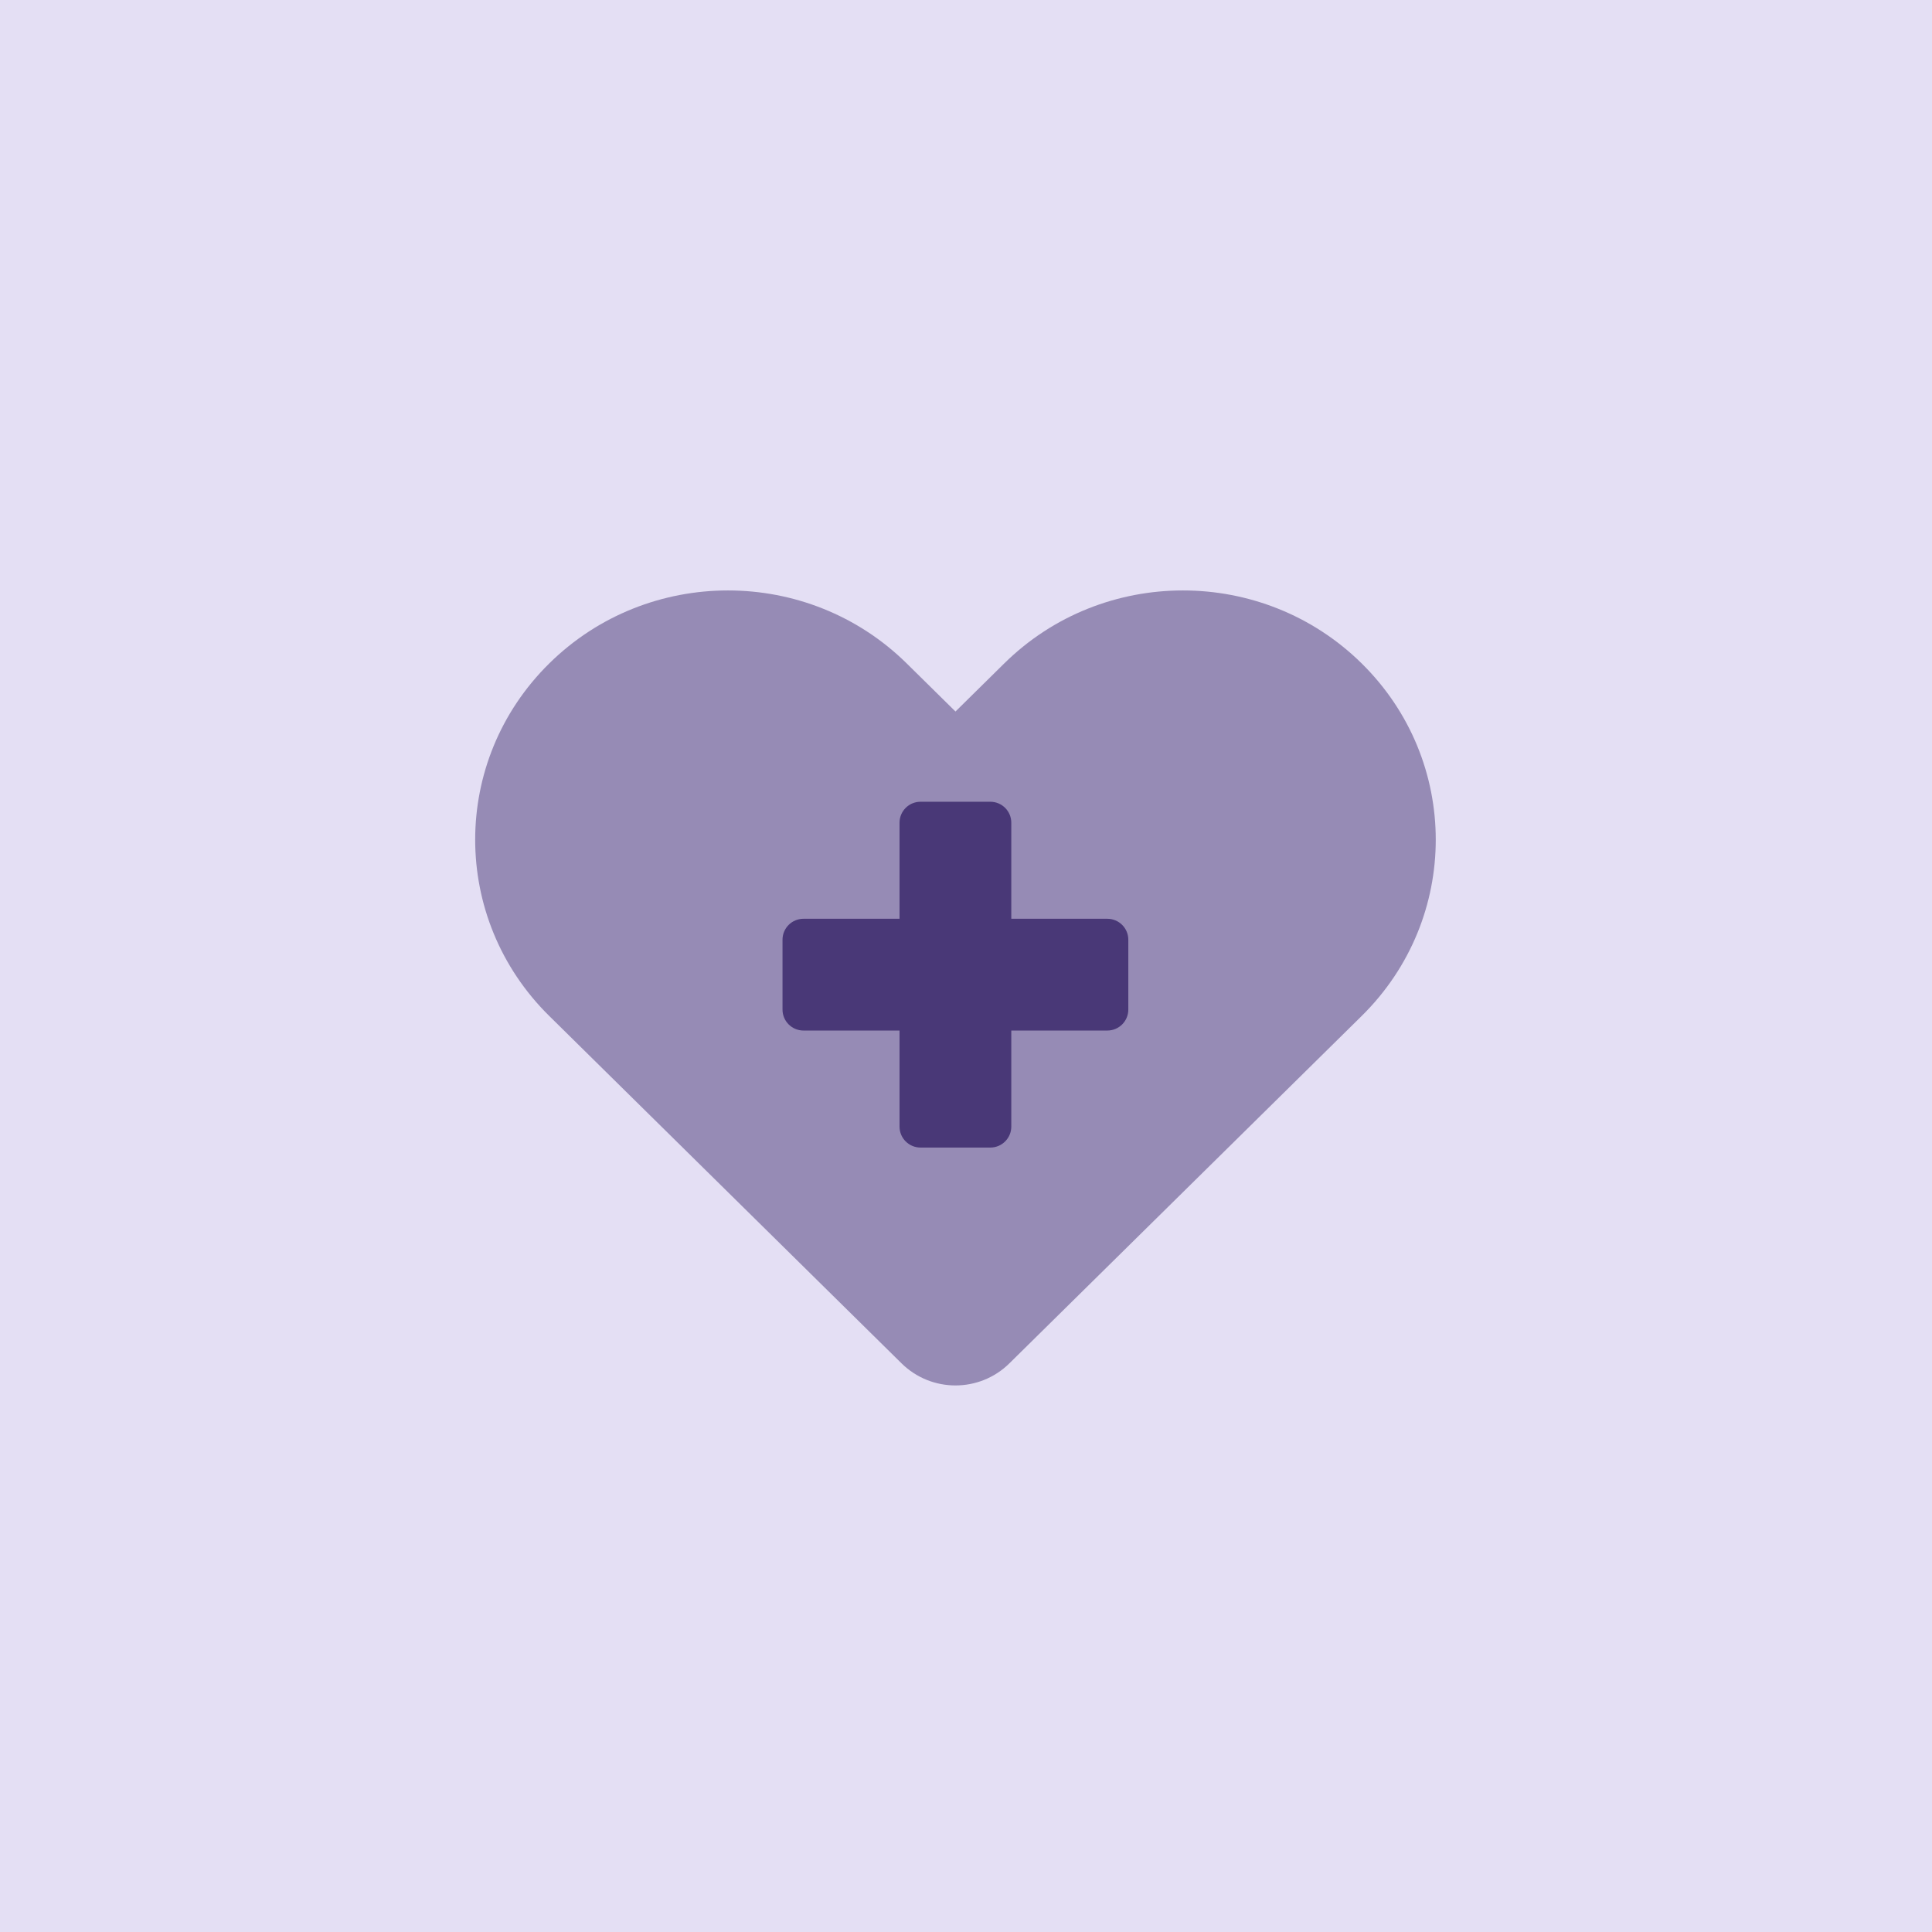
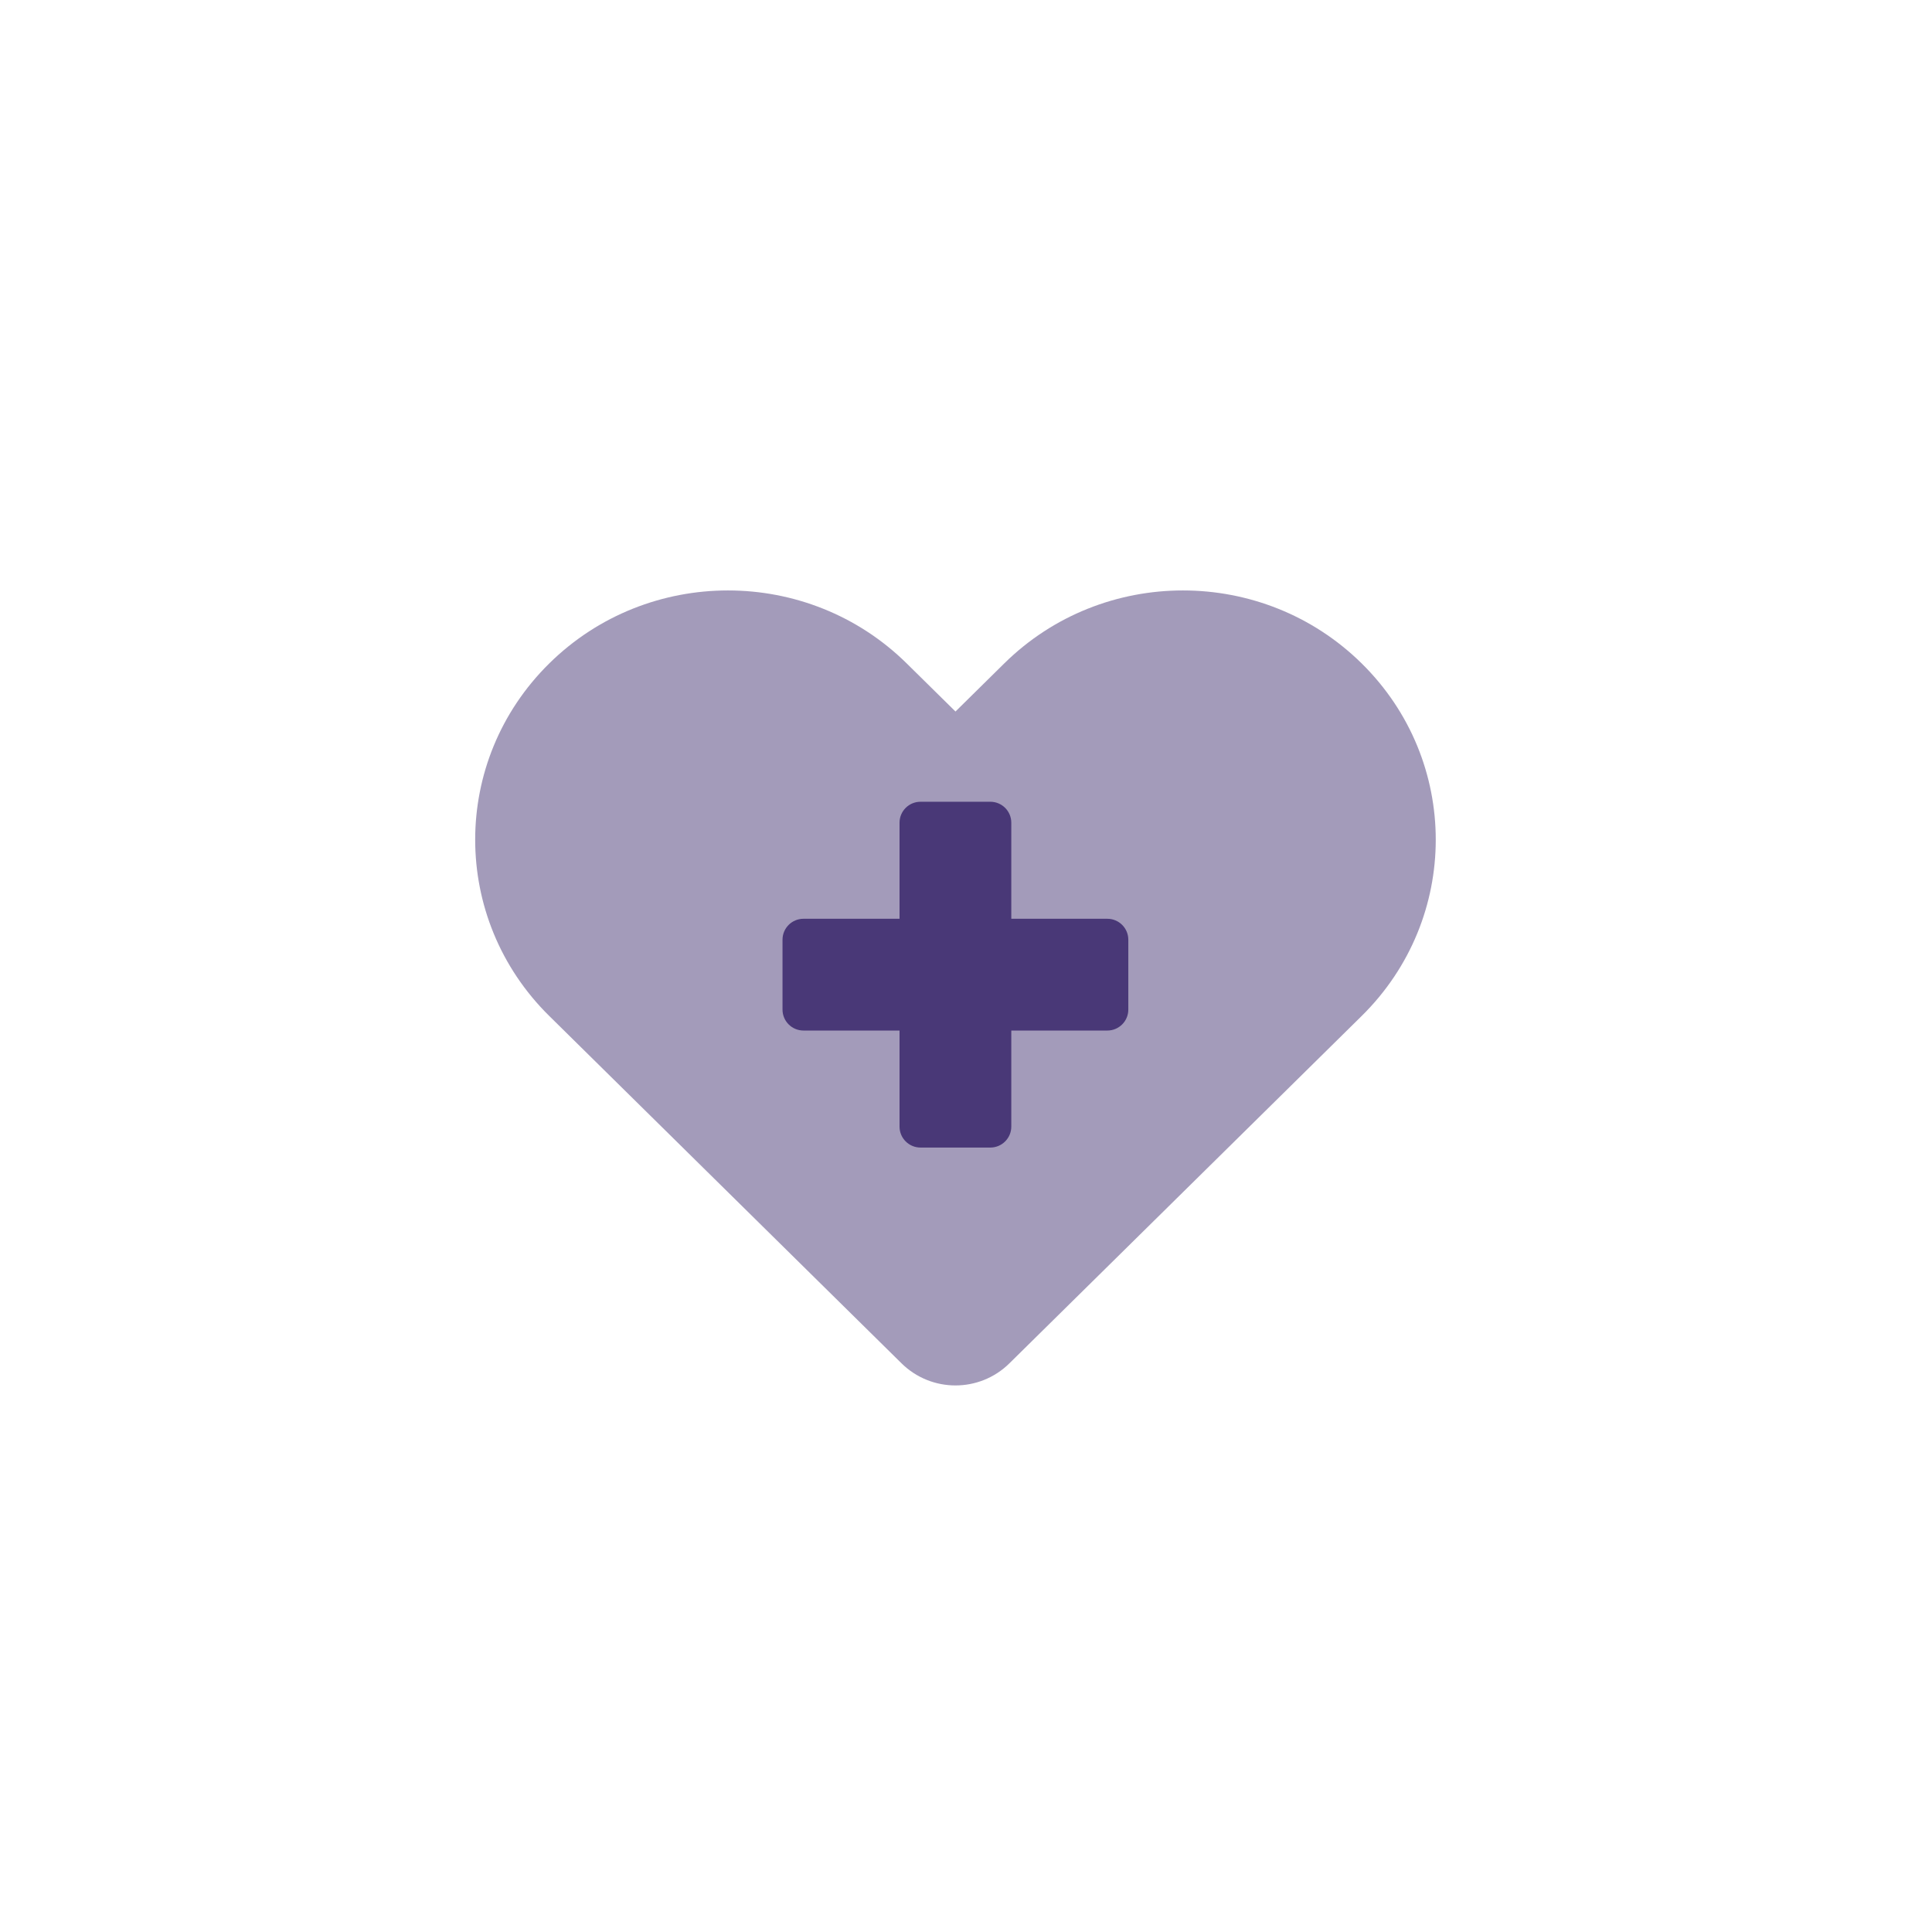
<svg xmlns="http://www.w3.org/2000/svg" width="72" height="72" viewBox="0 0 72 72" fill="none">
-   <rect width="72" height="72" fill="#E4DFF4" />
  <path opacity="0.5" fill-rule="evenodd" clip-rule="evenodd" d="M50.747 24.725C47.068 21.097 41.103 21.097 37.424 24.725L35.608 26.516L33.791 24.725C30.112 21.097 24.147 21.097 20.468 24.725C16.789 28.352 16.789 34.234 20.468 37.861L33.597 50.807C34.712 51.906 36.503 51.906 37.618 50.807L50.747 37.861C54.426 34.234 54.426 28.352 50.747 24.725Z" fill="#493877" />
  <path d="M34.304 29.879C33.873 29.879 33.523 30.229 33.523 30.66V34.24L29.943 34.24C29.512 34.24 29.162 34.589 29.162 35.021V37.624C29.162 38.056 29.512 38.405 29.943 38.405H33.523V41.985C33.523 42.416 33.873 42.766 34.304 42.766H36.907C37.339 42.766 37.688 42.416 37.688 41.985V38.405H41.268C41.699 38.405 42.049 38.056 42.049 37.624V35.021C42.049 34.589 41.699 34.24 41.268 34.24H37.688V30.66C37.688 30.229 37.339 29.879 36.907 29.879H34.304Z" fill="#493877" />
</svg>